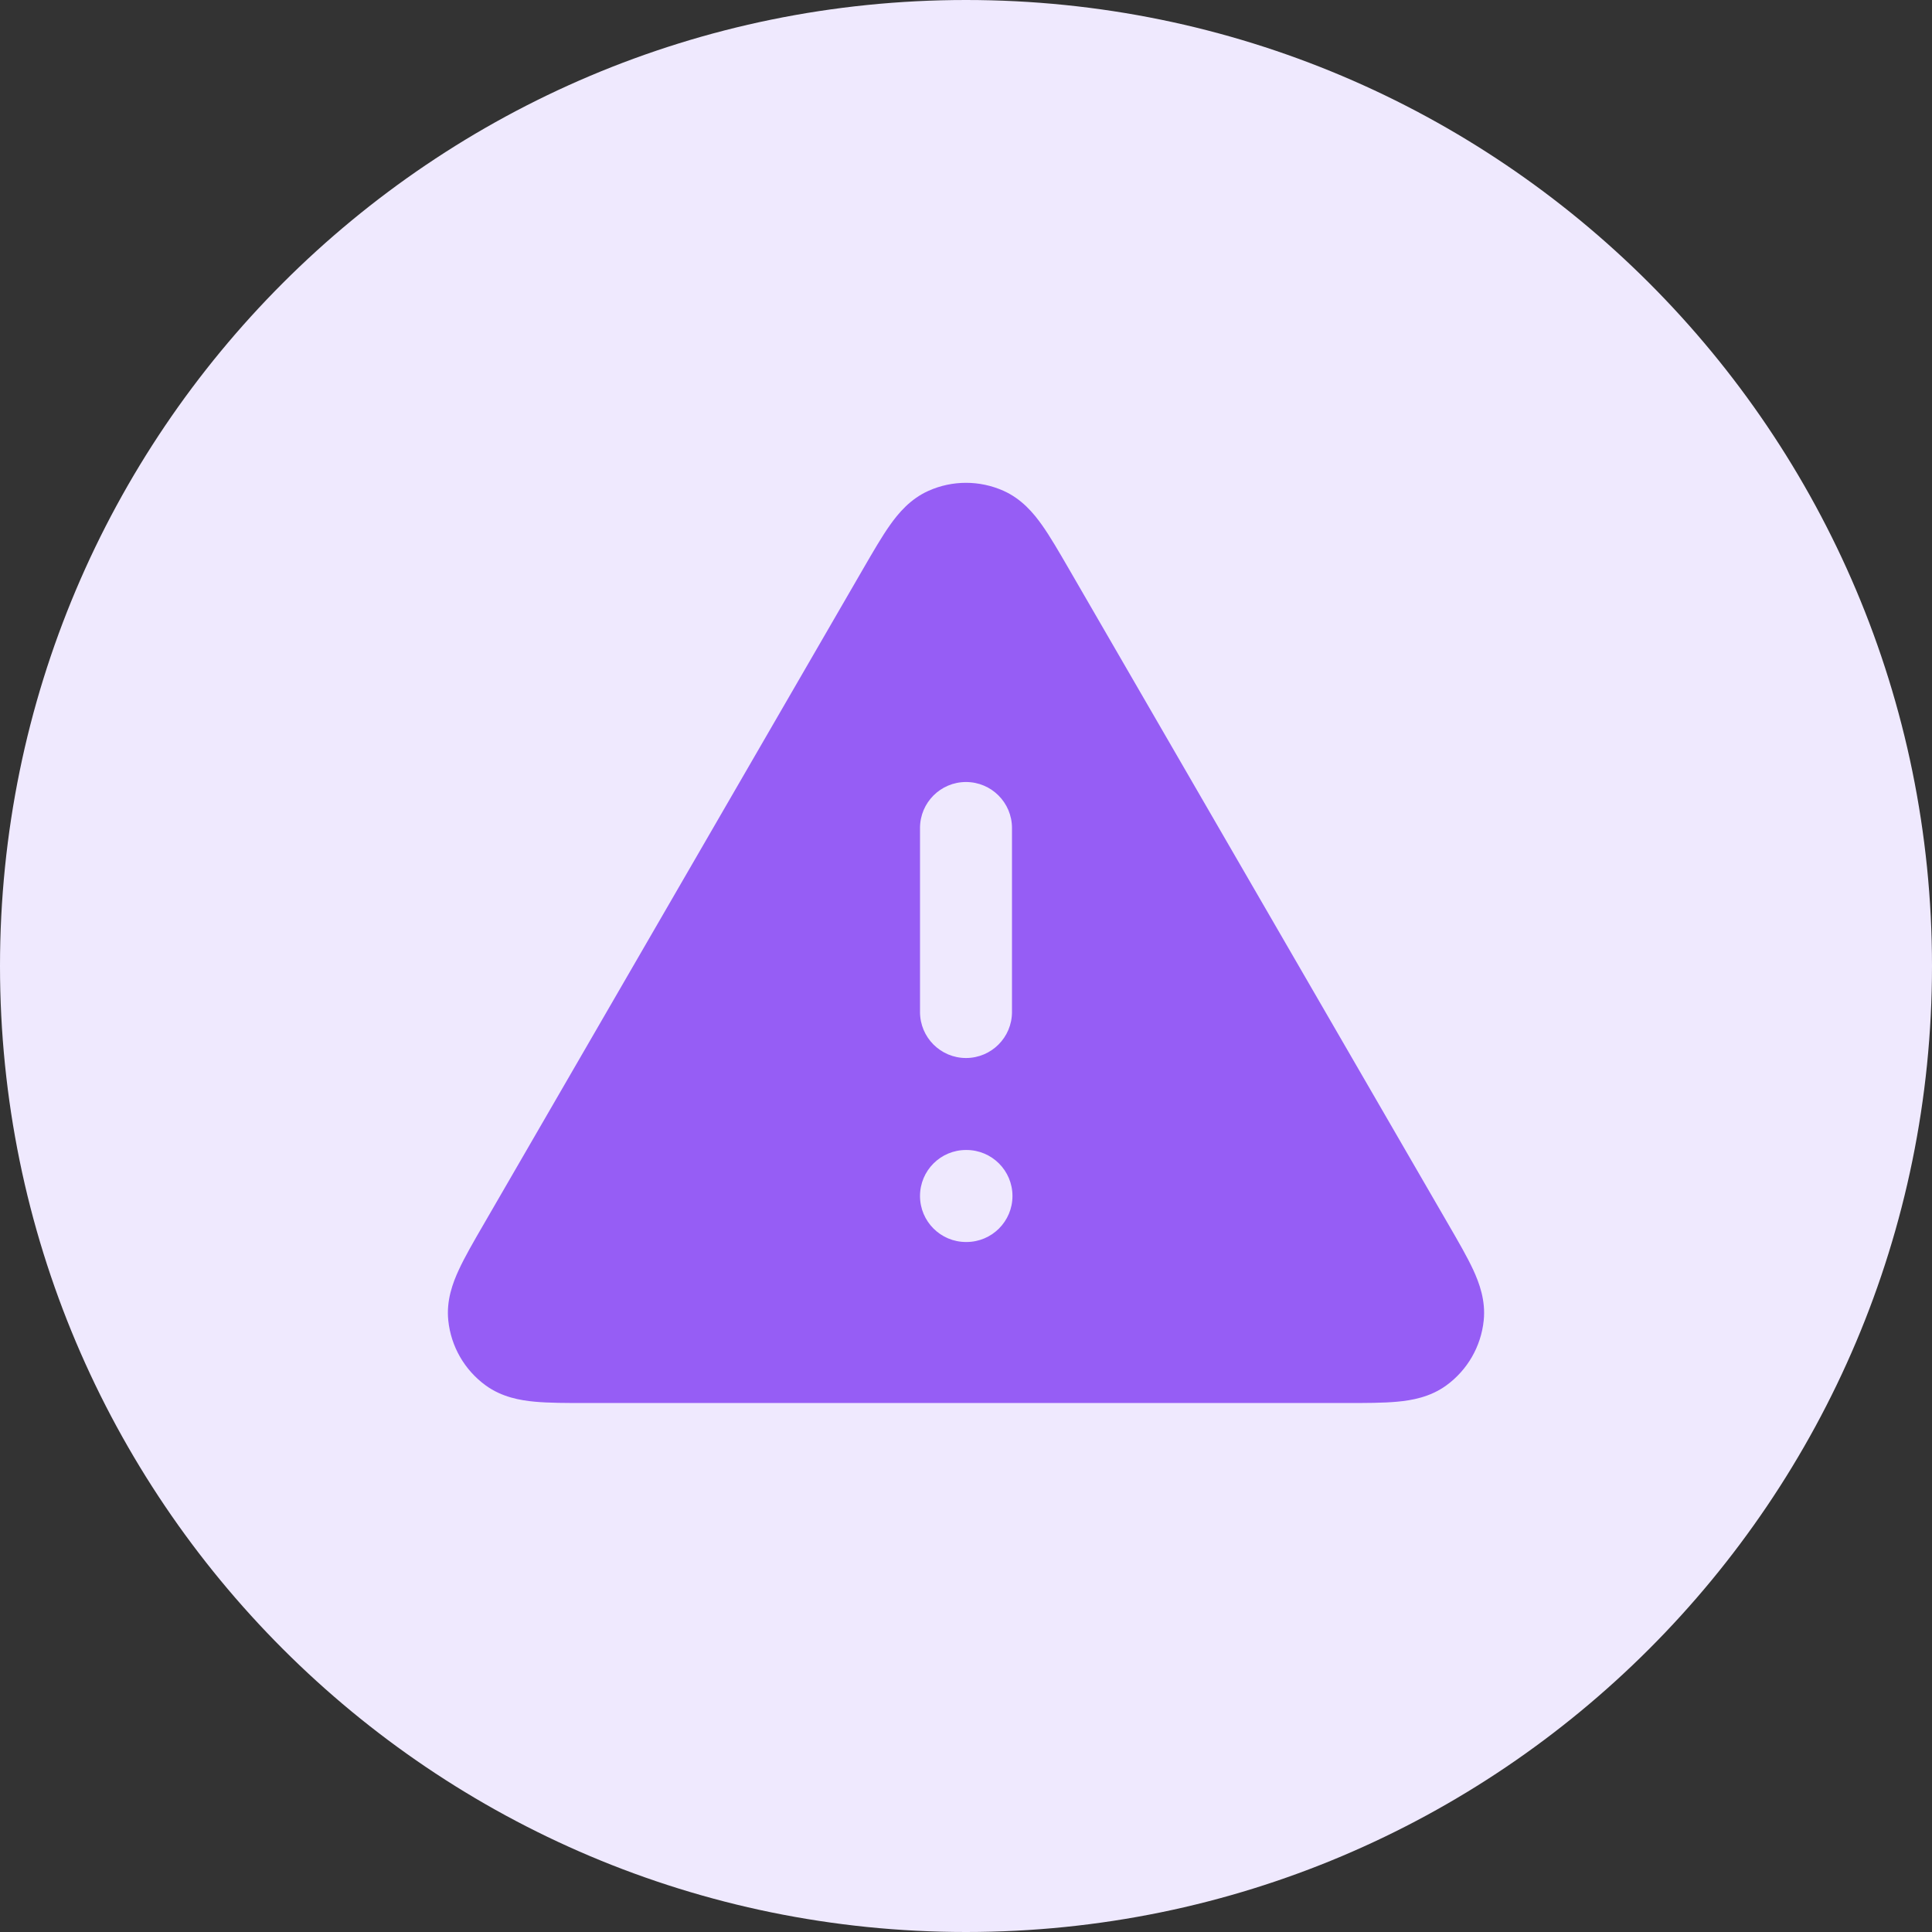
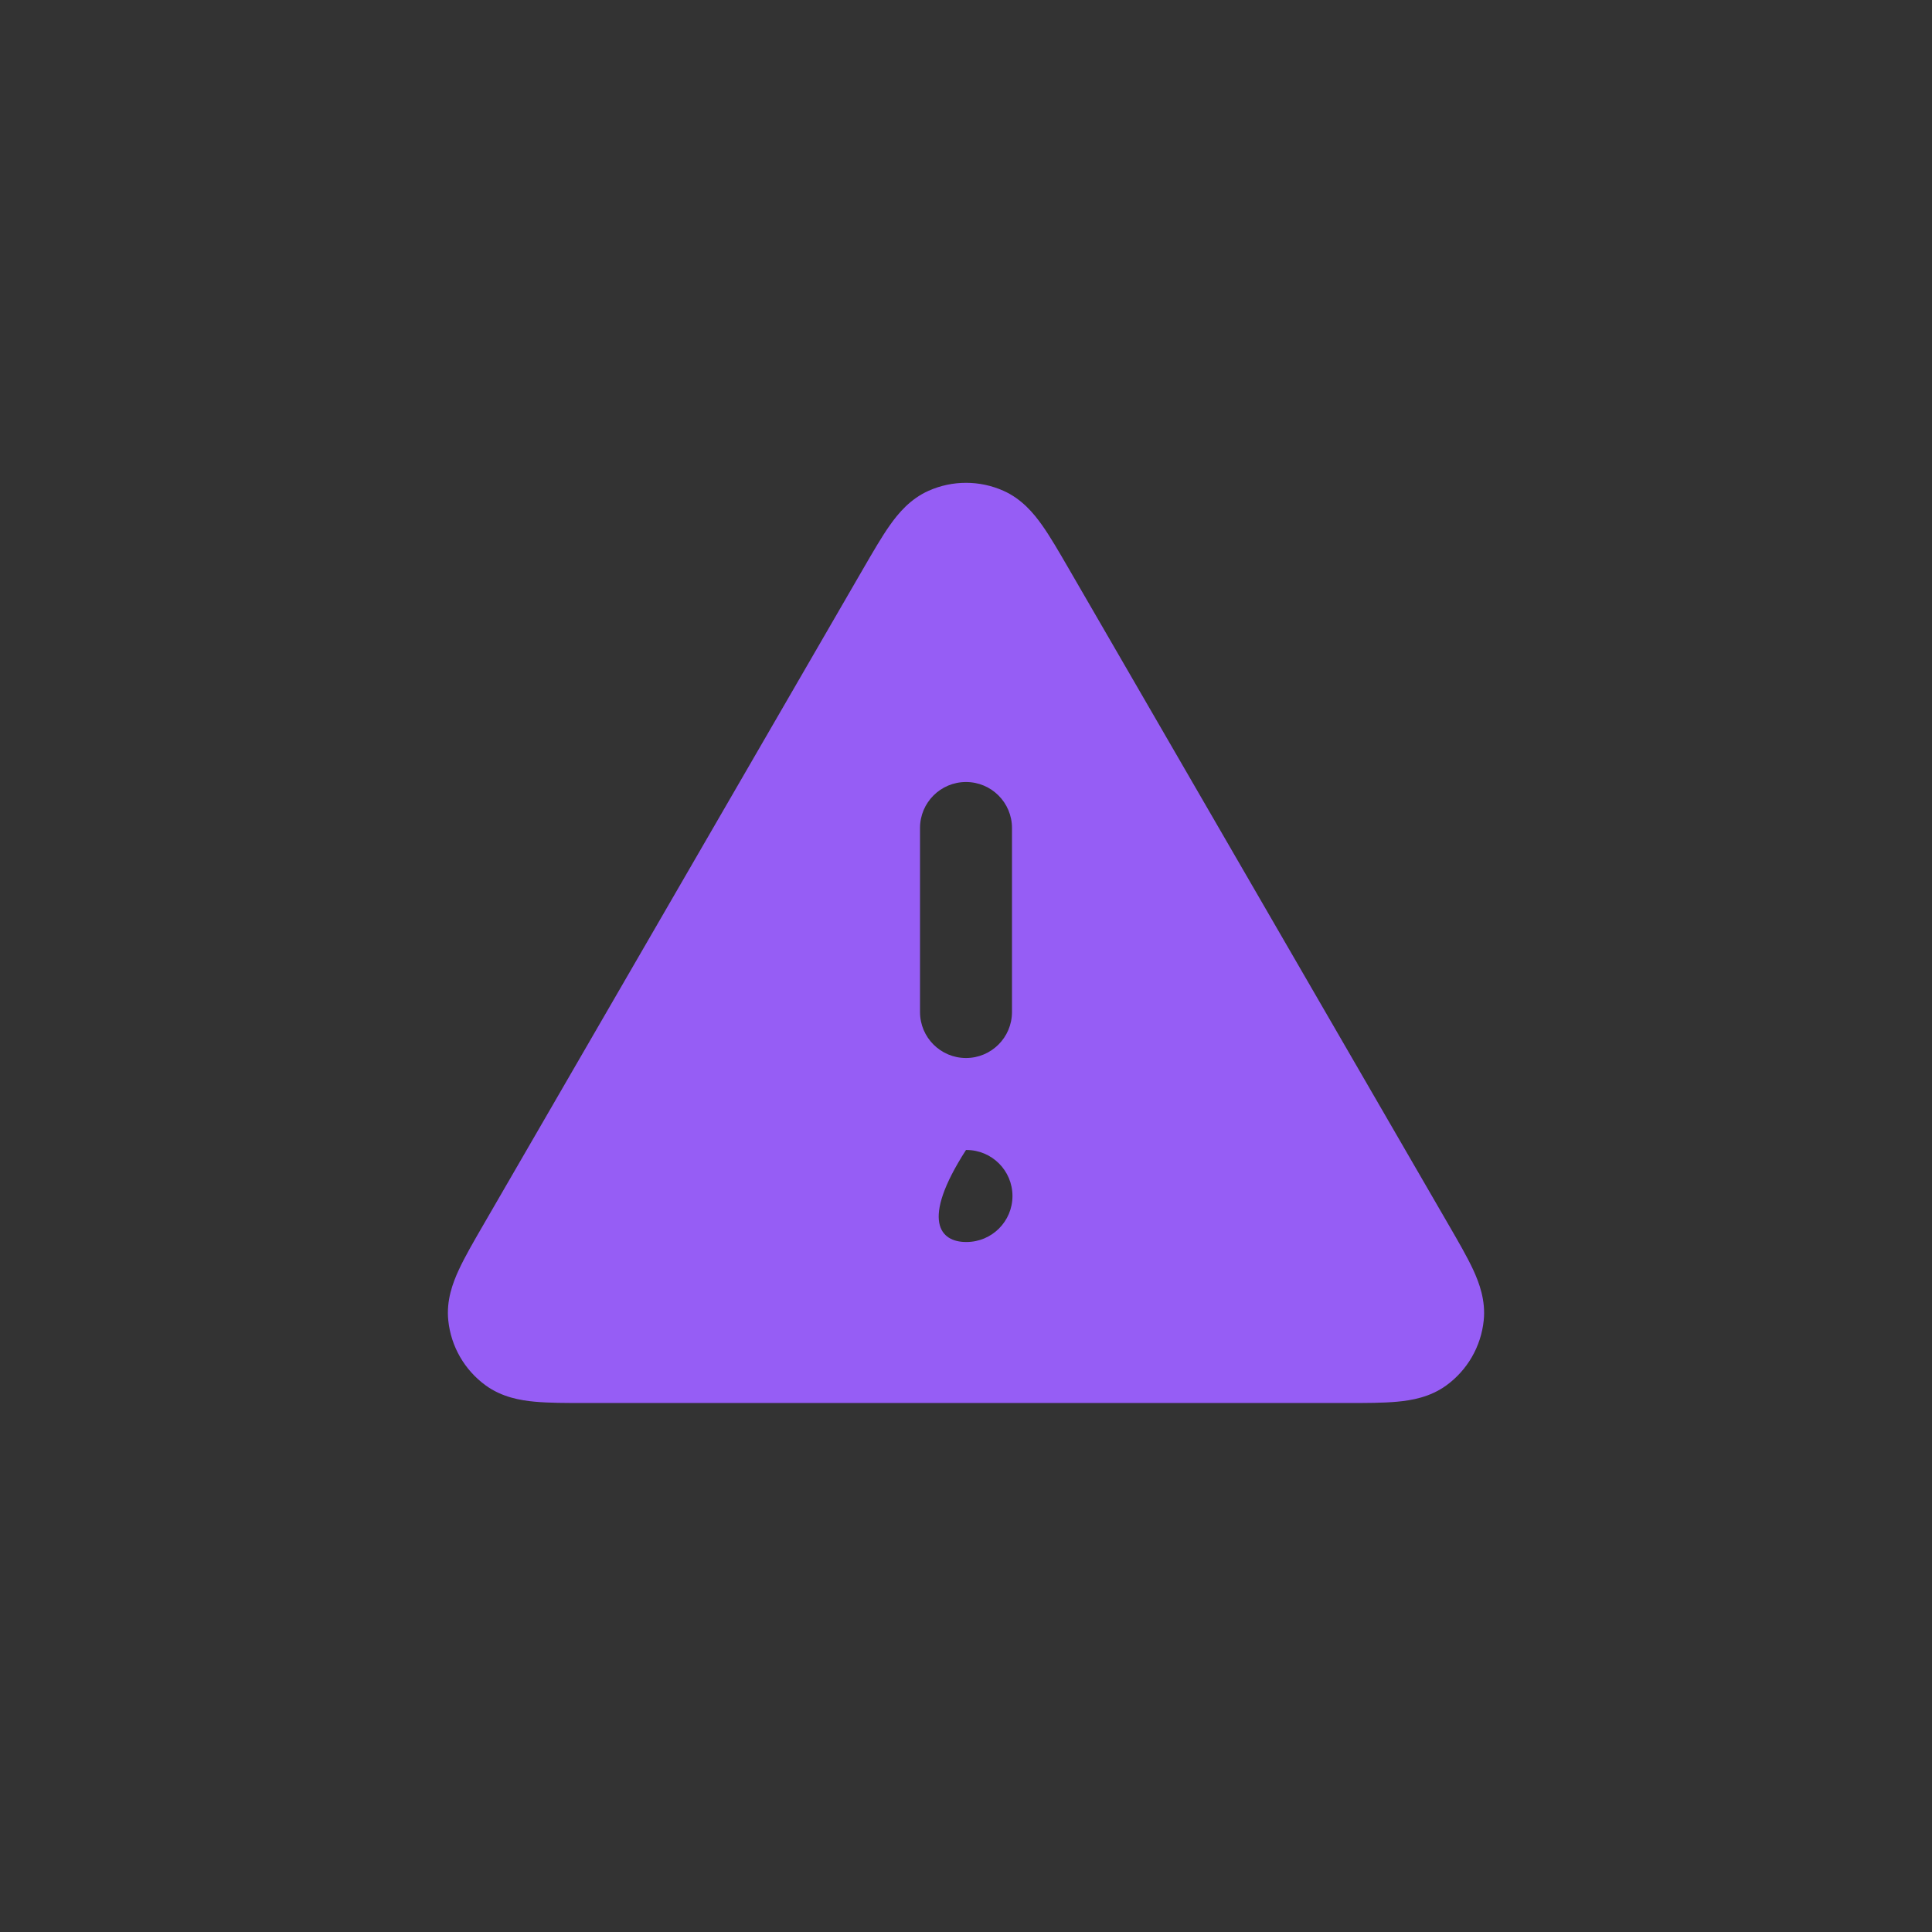
<svg xmlns="http://www.w3.org/2000/svg" width="56" height="56" viewBox="0 0 56 56" fill="none">
  <rect x="0" y="0" width="56" height="56" fill="#333333" stroke="none" />
-   <path d="M0 28C0 12.536 12.536 0 28 0C43.464 0 56 12.536 56 28C56 43.464 43.464 56 28 56C12.536 56 0 43.464 0 28Z" fill="#EFE9FE" />
-   <path fill-rule="evenodd" clip-rule="evenodd" d="M29.084 14.225C28.394 13.918 27.606 13.918 26.917 14.225C26.384 14.461 26.038 14.879 25.797 15.219C25.56 15.553 25.307 15.991 25.028 16.472L14.005 35.512C13.725 35.995 13.471 36.434 13.299 36.807C13.123 37.186 12.933 37.695 12.994 38.276C13.072 39.029 13.466 39.712 14.078 40.157C14.55 40.5 15.086 40.591 15.502 40.629C15.911 40.667 16.419 40.667 16.977 40.667H39.023C39.581 40.667 40.089 40.667 40.498 40.629C40.914 40.591 41.45 40.5 41.922 40.157C42.534 39.712 42.928 39.029 43.006 38.276C43.067 37.695 42.877 37.186 42.702 36.807C42.529 36.434 42.275 35.995 41.995 35.512L30.972 16.472C30.693 15.991 30.44 15.553 30.203 15.219C29.962 14.879 29.616 14.461 29.084 14.225ZM29.333 24C29.333 23.264 28.736 22.667 28 22.667C27.264 22.667 26.667 23.264 26.667 24V29.333C26.667 30.07 27.264 30.667 28 30.667C28.736 30.667 29.333 30.07 29.333 29.333V24ZM28 33.333C27.264 33.333 26.667 33.93 26.667 34.667C26.667 35.403 27.264 36 28 36H28.013C28.75 36 29.347 35.403 29.347 34.667C29.347 33.93 28.75 33.333 28.013 33.333H28Z" fill="#965DF5" />
+   <path fill-rule="evenodd" clip-rule="evenodd" d="M29.084 14.225C28.394 13.918 27.606 13.918 26.917 14.225C26.384 14.461 26.038 14.879 25.797 15.219C25.56 15.553 25.307 15.991 25.028 16.472L14.005 35.512C13.725 35.995 13.471 36.434 13.299 36.807C13.123 37.186 12.933 37.695 12.994 38.276C13.072 39.029 13.466 39.712 14.078 40.157C14.55 40.5 15.086 40.591 15.502 40.629C15.911 40.667 16.419 40.667 16.977 40.667H39.023C39.581 40.667 40.089 40.667 40.498 40.629C40.914 40.591 41.45 40.5 41.922 40.157C42.534 39.712 42.928 39.029 43.006 38.276C43.067 37.695 42.877 37.186 42.702 36.807C42.529 36.434 42.275 35.995 41.995 35.512L30.972 16.472C30.693 15.991 30.44 15.553 30.203 15.219C29.962 14.879 29.616 14.461 29.084 14.225ZM29.333 24C29.333 23.264 28.736 22.667 28 22.667C27.264 22.667 26.667 23.264 26.667 24V29.333C26.667 30.07 27.264 30.667 28 30.667C28.736 30.667 29.333 30.07 29.333 29.333V24ZM28 33.333C26.667 35.403 27.264 36 28 36H28.013C28.75 36 29.347 35.403 29.347 34.667C29.347 33.93 28.75 33.333 28.013 33.333H28Z" fill="#965DF5" />
</svg>